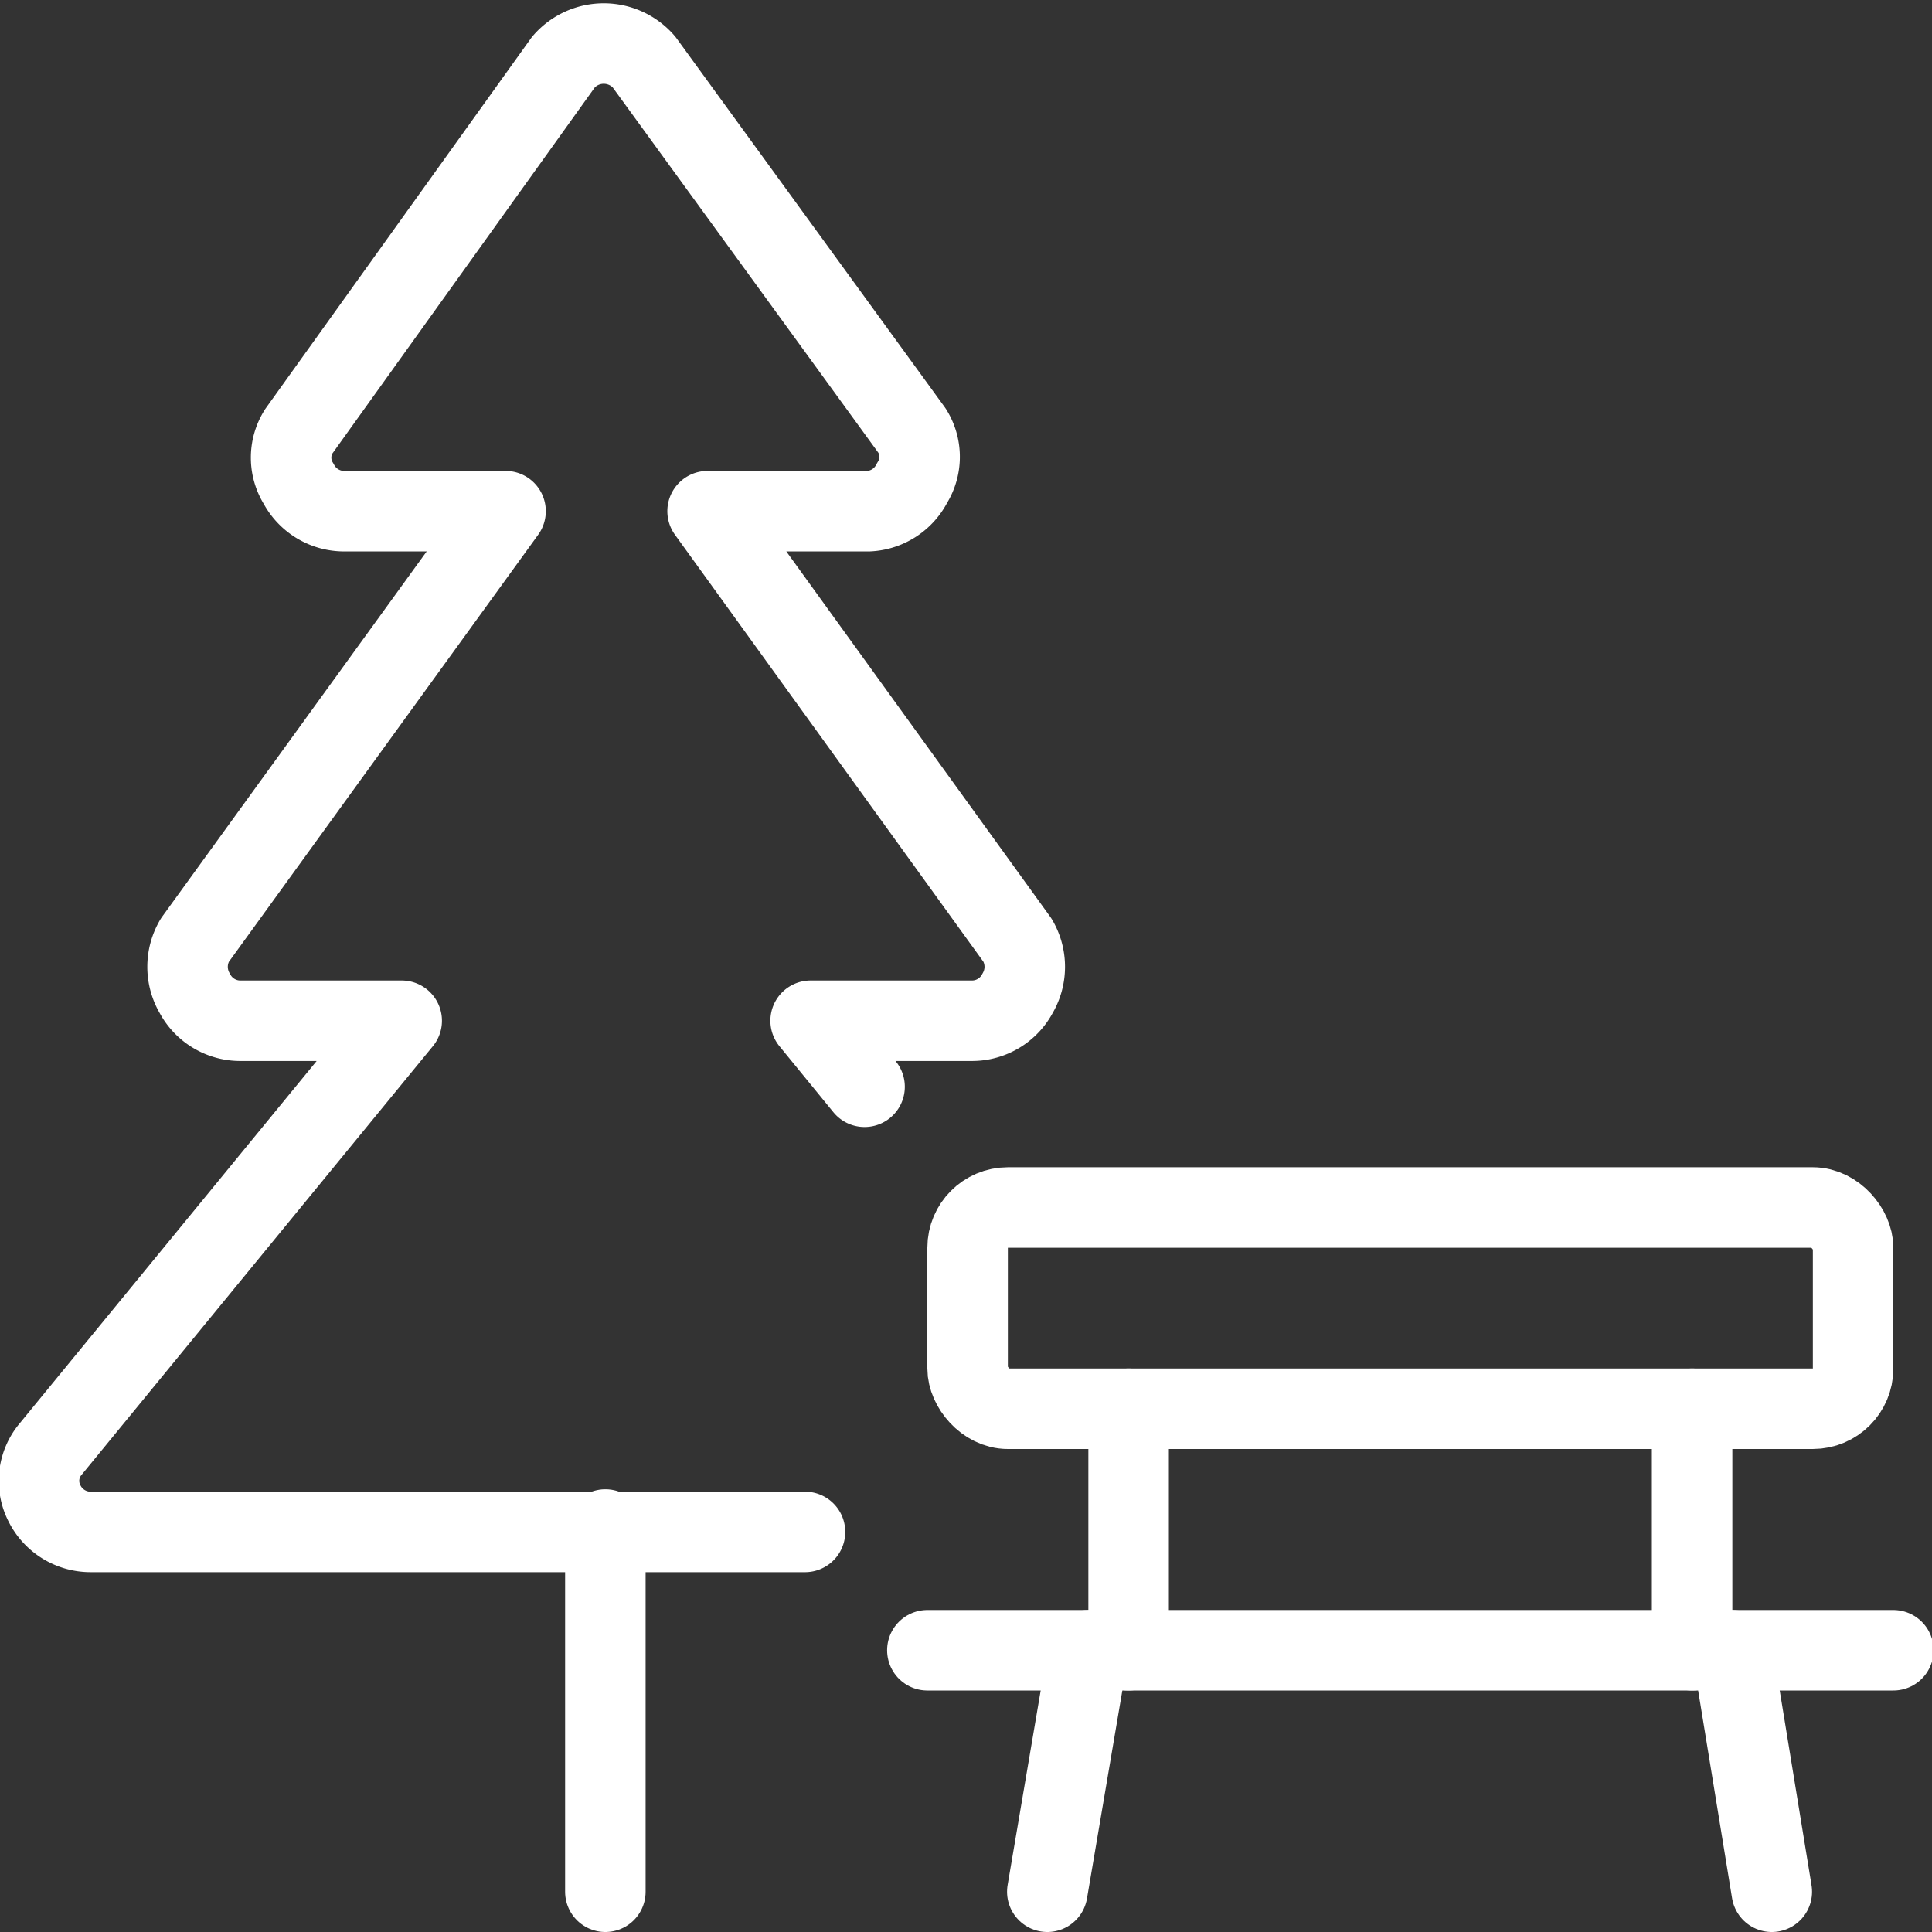
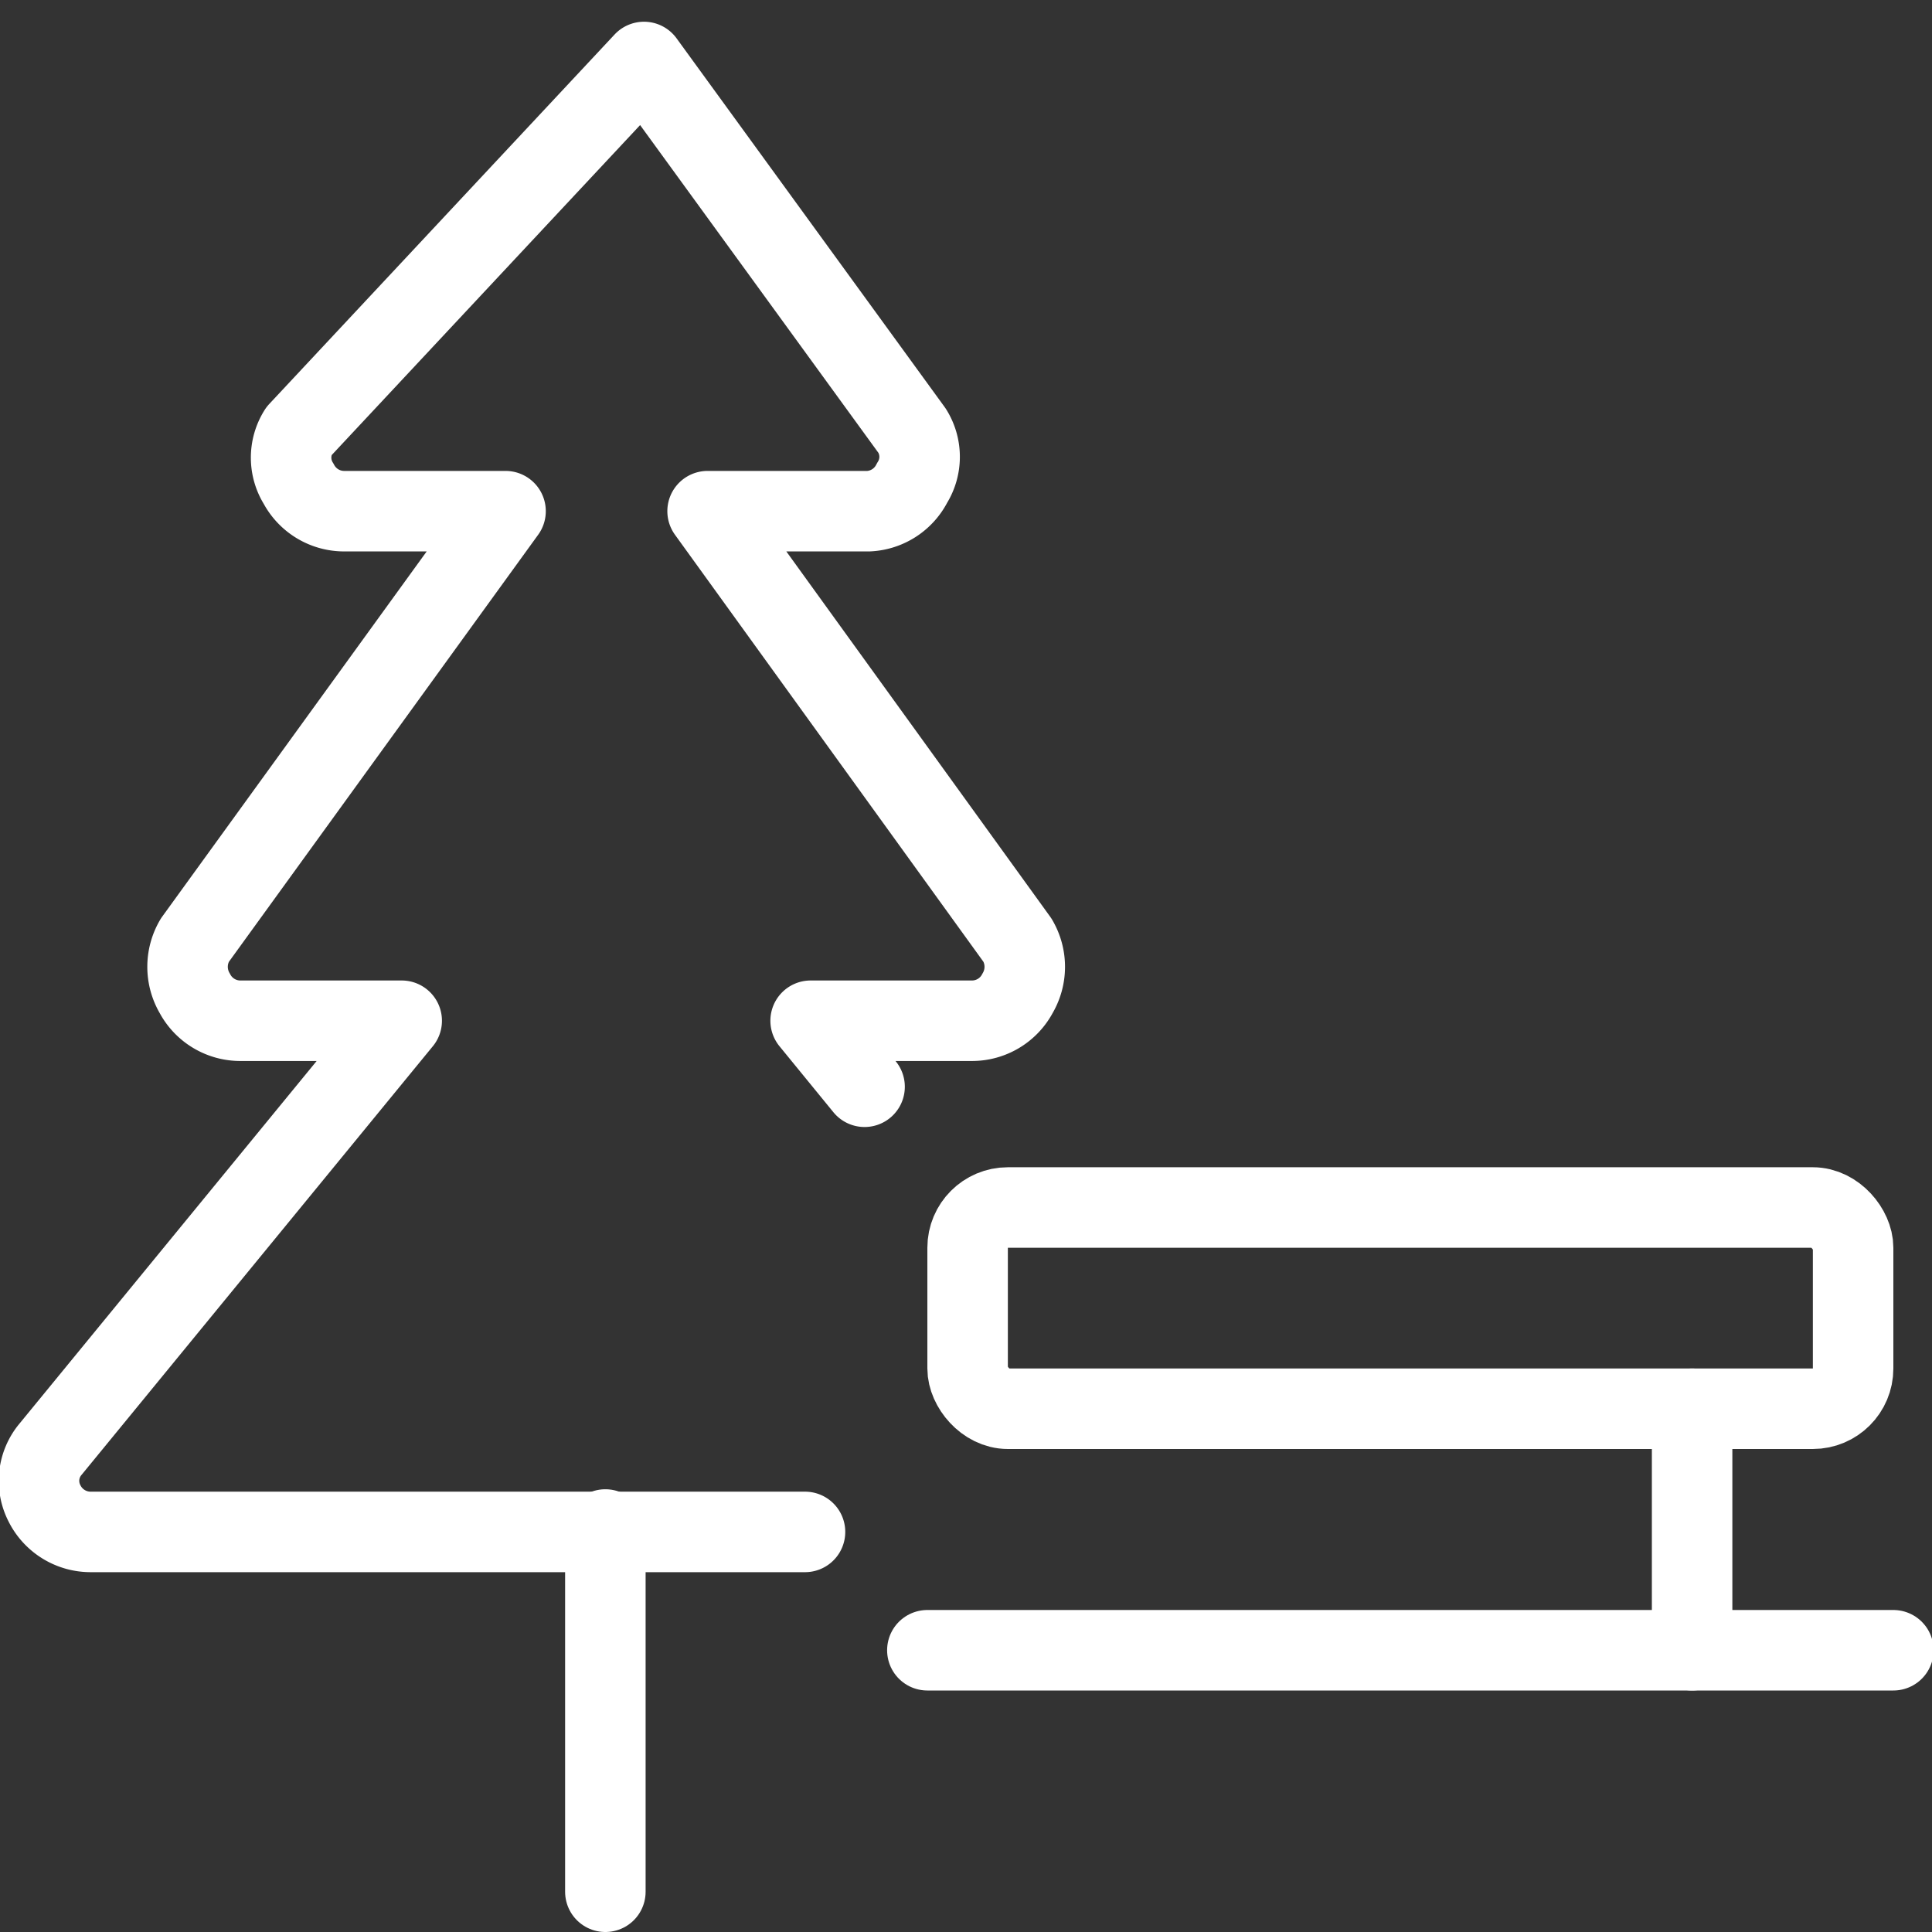
<svg xmlns="http://www.w3.org/2000/svg" viewBox="0 0 24 24" height="80" width="80">
  <rect x="0" y="0" width="24" height="24" fill="#333333" stroke="none" />
  <g>
-     <path d="M10.74,13.5l-.67-.82h2a.64.64,0,0,0,.57-.34.65.65,0,0,0,0-.66L8.79,6.35h2A.64.64,0,0,0,11.33,6a.61.61,0,0,0,0-.65L8,.77A.66.66,0,0,0,7,.77L3.71,5.36a.61.61,0,0,0,0,.65.64.64,0,0,0,.57.34h2L2.42,11.68a.65.65,0,0,0,0,.66.64.64,0,0,0,.57.34h2L.63,18a.61.61,0,0,0-.08.67.64.64,0,0,0,.58.36H10" fill="none" stroke="#ffffff" stroke-linecap="round" stroke-linejoin="round" />
+     <path d="M10.74,13.5l-.67-.82h2a.64.64,0,0,0,.57-.34.65.65,0,0,0,0-.66L8.79,6.35h2A.64.64,0,0,0,11.33,6a.61.61,0,0,0,0-.65L8,.77L3.71,5.36a.61.61,0,0,0,0,.65.64.64,0,0,0,.57.34h2L2.42,11.68a.65.65,0,0,0,0,.66.64.64,0,0,0,.57.34h2L.63,18a.61.61,0,0,0-.08.67.64.64,0,0,0,.58.36H10" fill="none" stroke="#ffffff" stroke-linecap="round" stroke-linejoin="round" />
    <line x1="7.52" y1="19" x2="7.52" y2="23.5" fill="none" stroke="#ffffff" stroke-linecap="round" stroke-linejoin="round" />
-     <line x1="13.52" y1="20.5" x2="13.01" y2="23.5" fill="none" stroke="#ffffff" stroke-linecap="round" stroke-linejoin="round" />
-     <line x1="21.52" y1="20.5" x2="22.01" y2="23.5" fill="none" stroke="#ffffff" stroke-linecap="round" stroke-linejoin="round" />
-     <line x1="14.02" y1="20.5" x2="14.02" y2="17.5" fill="none" stroke="#ffffff" stroke-linecap="round" stroke-linejoin="round" />
    <line x1="21.02" y1="20.5" x2="21.02" y2="17.5" fill="none" stroke="#ffffff" stroke-linecap="round" stroke-linejoin="round" />
    <rect x="12.02" y="15" width="11" height="2.5" rx="0.5" fill="none" stroke="#ffffff" stroke-linecap="round" stroke-linejoin="round" />
    <line x1="11.52" y1="20.5" x2="23.52" y2="20.5" fill="none" stroke="#ffffff" stroke-linecap="round" stroke-linejoin="round" />
  </g>
</svg>